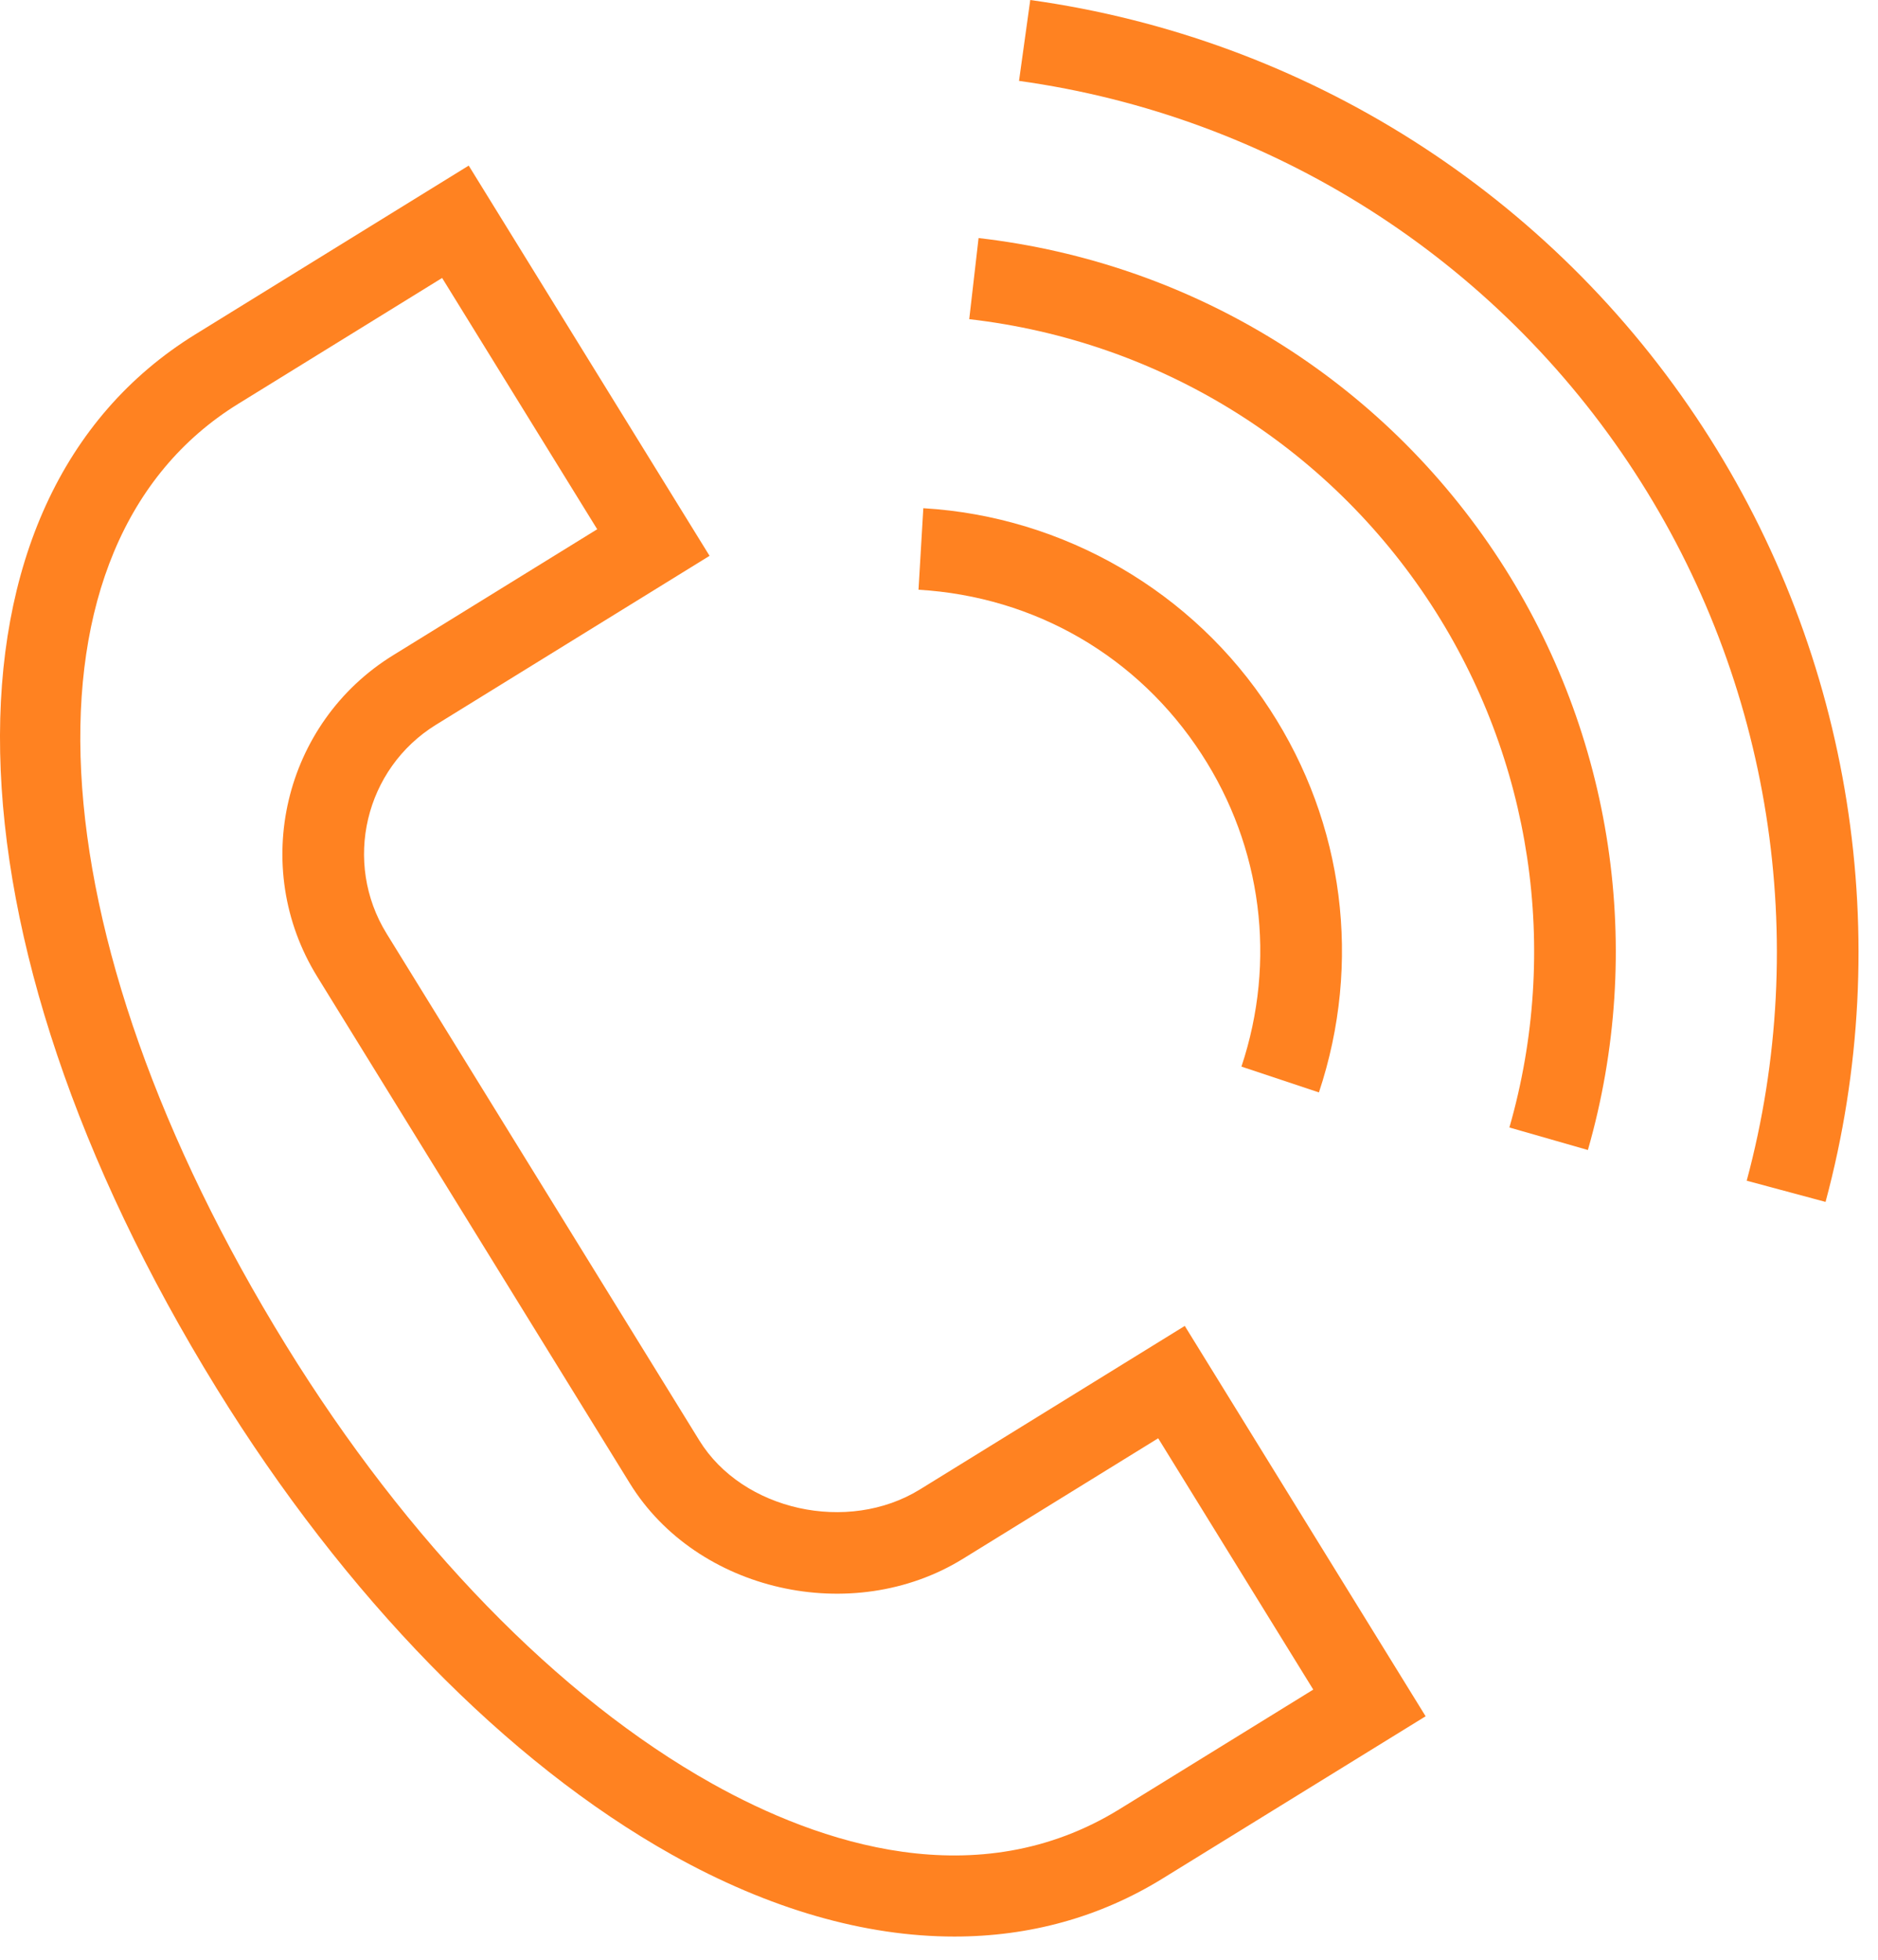
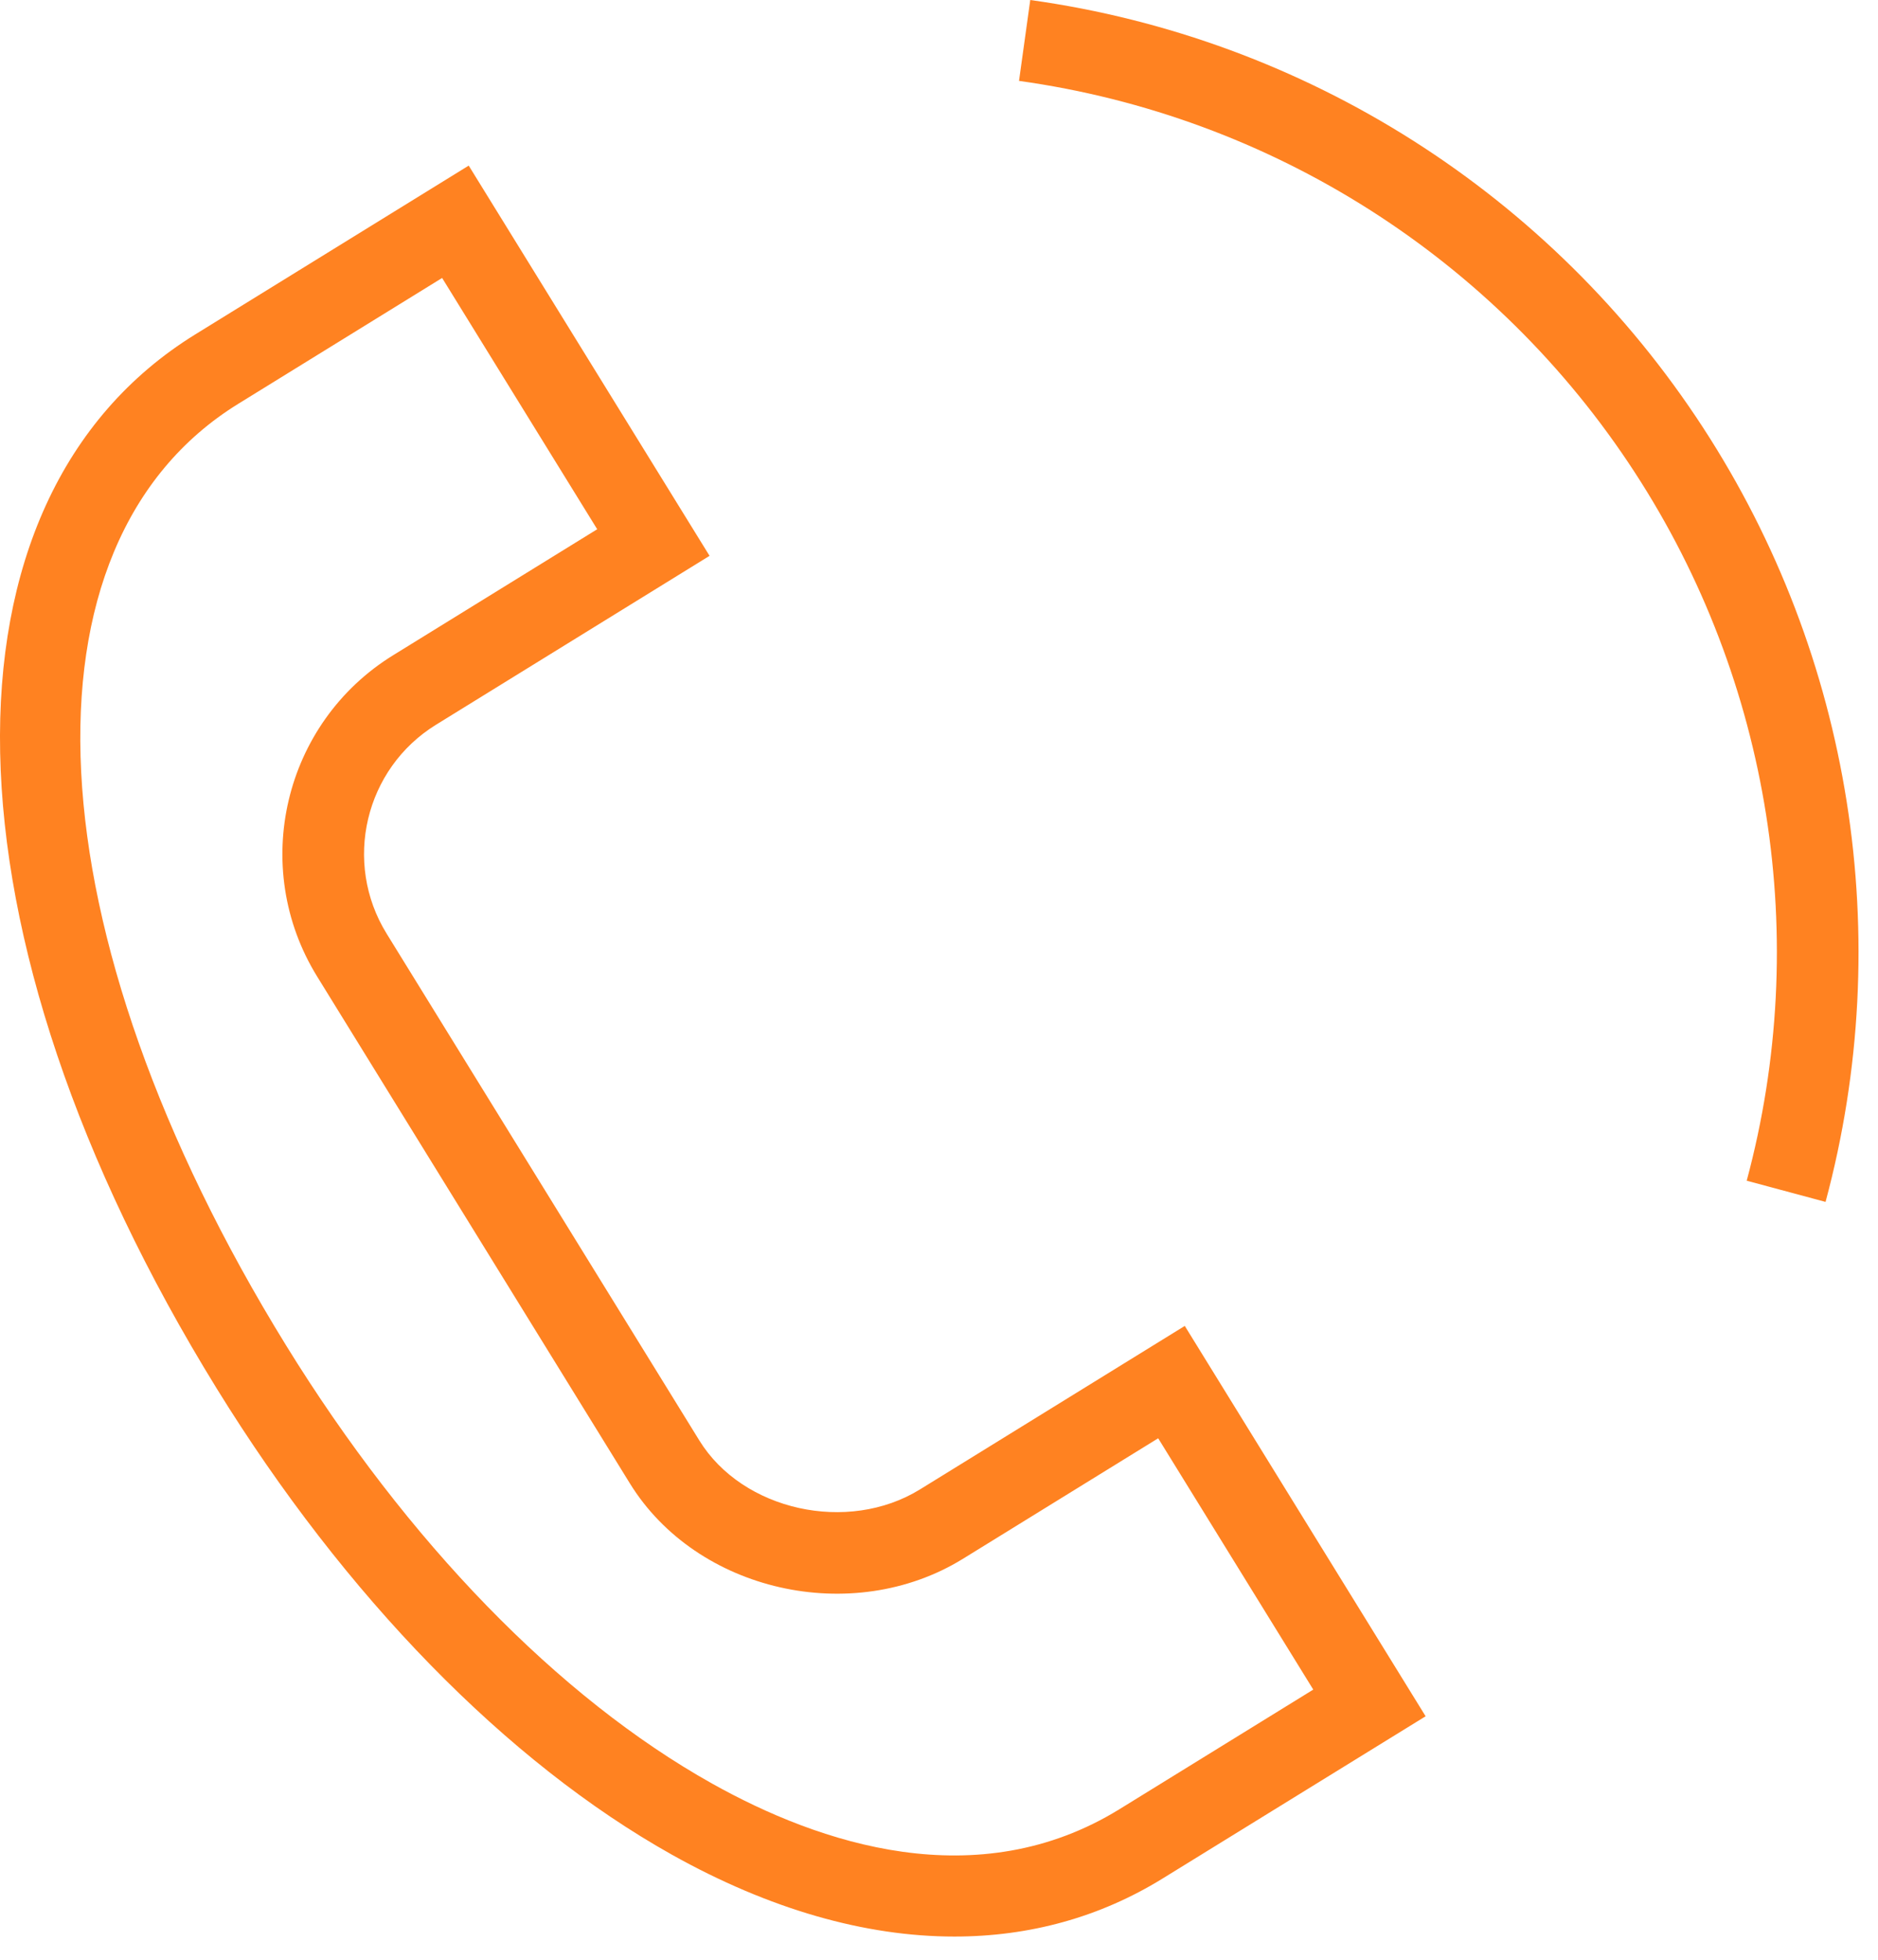
<svg xmlns="http://www.w3.org/2000/svg" width="69" height="72" viewBox="0 0 69 72" fill="none">
  <path d="M33.802 54.719C31.148 56.357 27.284 55.498 25.695 52.922L14.205 34.301C12.59 31.683 13.404 28.24 16.02 26.626L15.232 25.35L16.02 26.626L26.07 20.421L17.221 6.084L7.177 12.284C-2.676 18.365 -2.355 34.289 7.959 51.007C12.679 58.658 18.622 64.743 24.691 68.142C28.265 70.143 31.787 71.148 35.068 71.147C37.823 71.147 40.408 70.439 42.712 69.017L52.379 63.054L43.53 48.713L33.802 54.719ZM41.137 66.464C35.909 69.691 30.105 67.735 26.158 65.524C20.526 62.371 14.97 56.656 10.513 49.432C1.127 34.216 0.404 19.99 8.754 14.836L7.966 13.56L8.754 14.836L16.244 10.212L21.942 19.444L14.444 24.073C10.42 26.556 9.168 31.851 11.652 35.876L23.141 54.496C25.597 58.479 31.315 59.774 35.376 57.271L42.553 52.841L48.251 62.074L41.137 66.464Z" fill="#FF8221" />
-   <path d="M44.145 27.703C46.37 31.119 46.905 35.304 45.612 39.186L48.459 40.134C50.042 35.38 49.386 30.252 46.66 26.067C43.851 21.741 39.09 18.977 33.924 18.671L33.747 21.666C38.028 21.919 41.818 24.119 44.145 27.703Z" fill="#FF8221" />
-   <path d="M35.954 8.746L35.611 11.726C42.58 12.527 48.766 16.351 52.584 22.215C56.281 27.9 57.329 34.9 55.457 41.423L58.341 42.25C60.452 34.892 59.271 26.993 55.099 20.579C50.791 13.962 43.814 9.649 35.954 8.746Z" fill="#FF8221" />
  <path d="M62.575 15.714C56.998 7.137 47.987 1.409 37.853 0L37.44 2.972C46.712 4.261 54.957 9.502 60.06 17.35C65.06 25.031 66.56 34.517 64.176 43.378L67.073 44.157C69.678 34.475 68.038 24.107 62.575 15.714Z" fill="#FF8221" />
</svg>